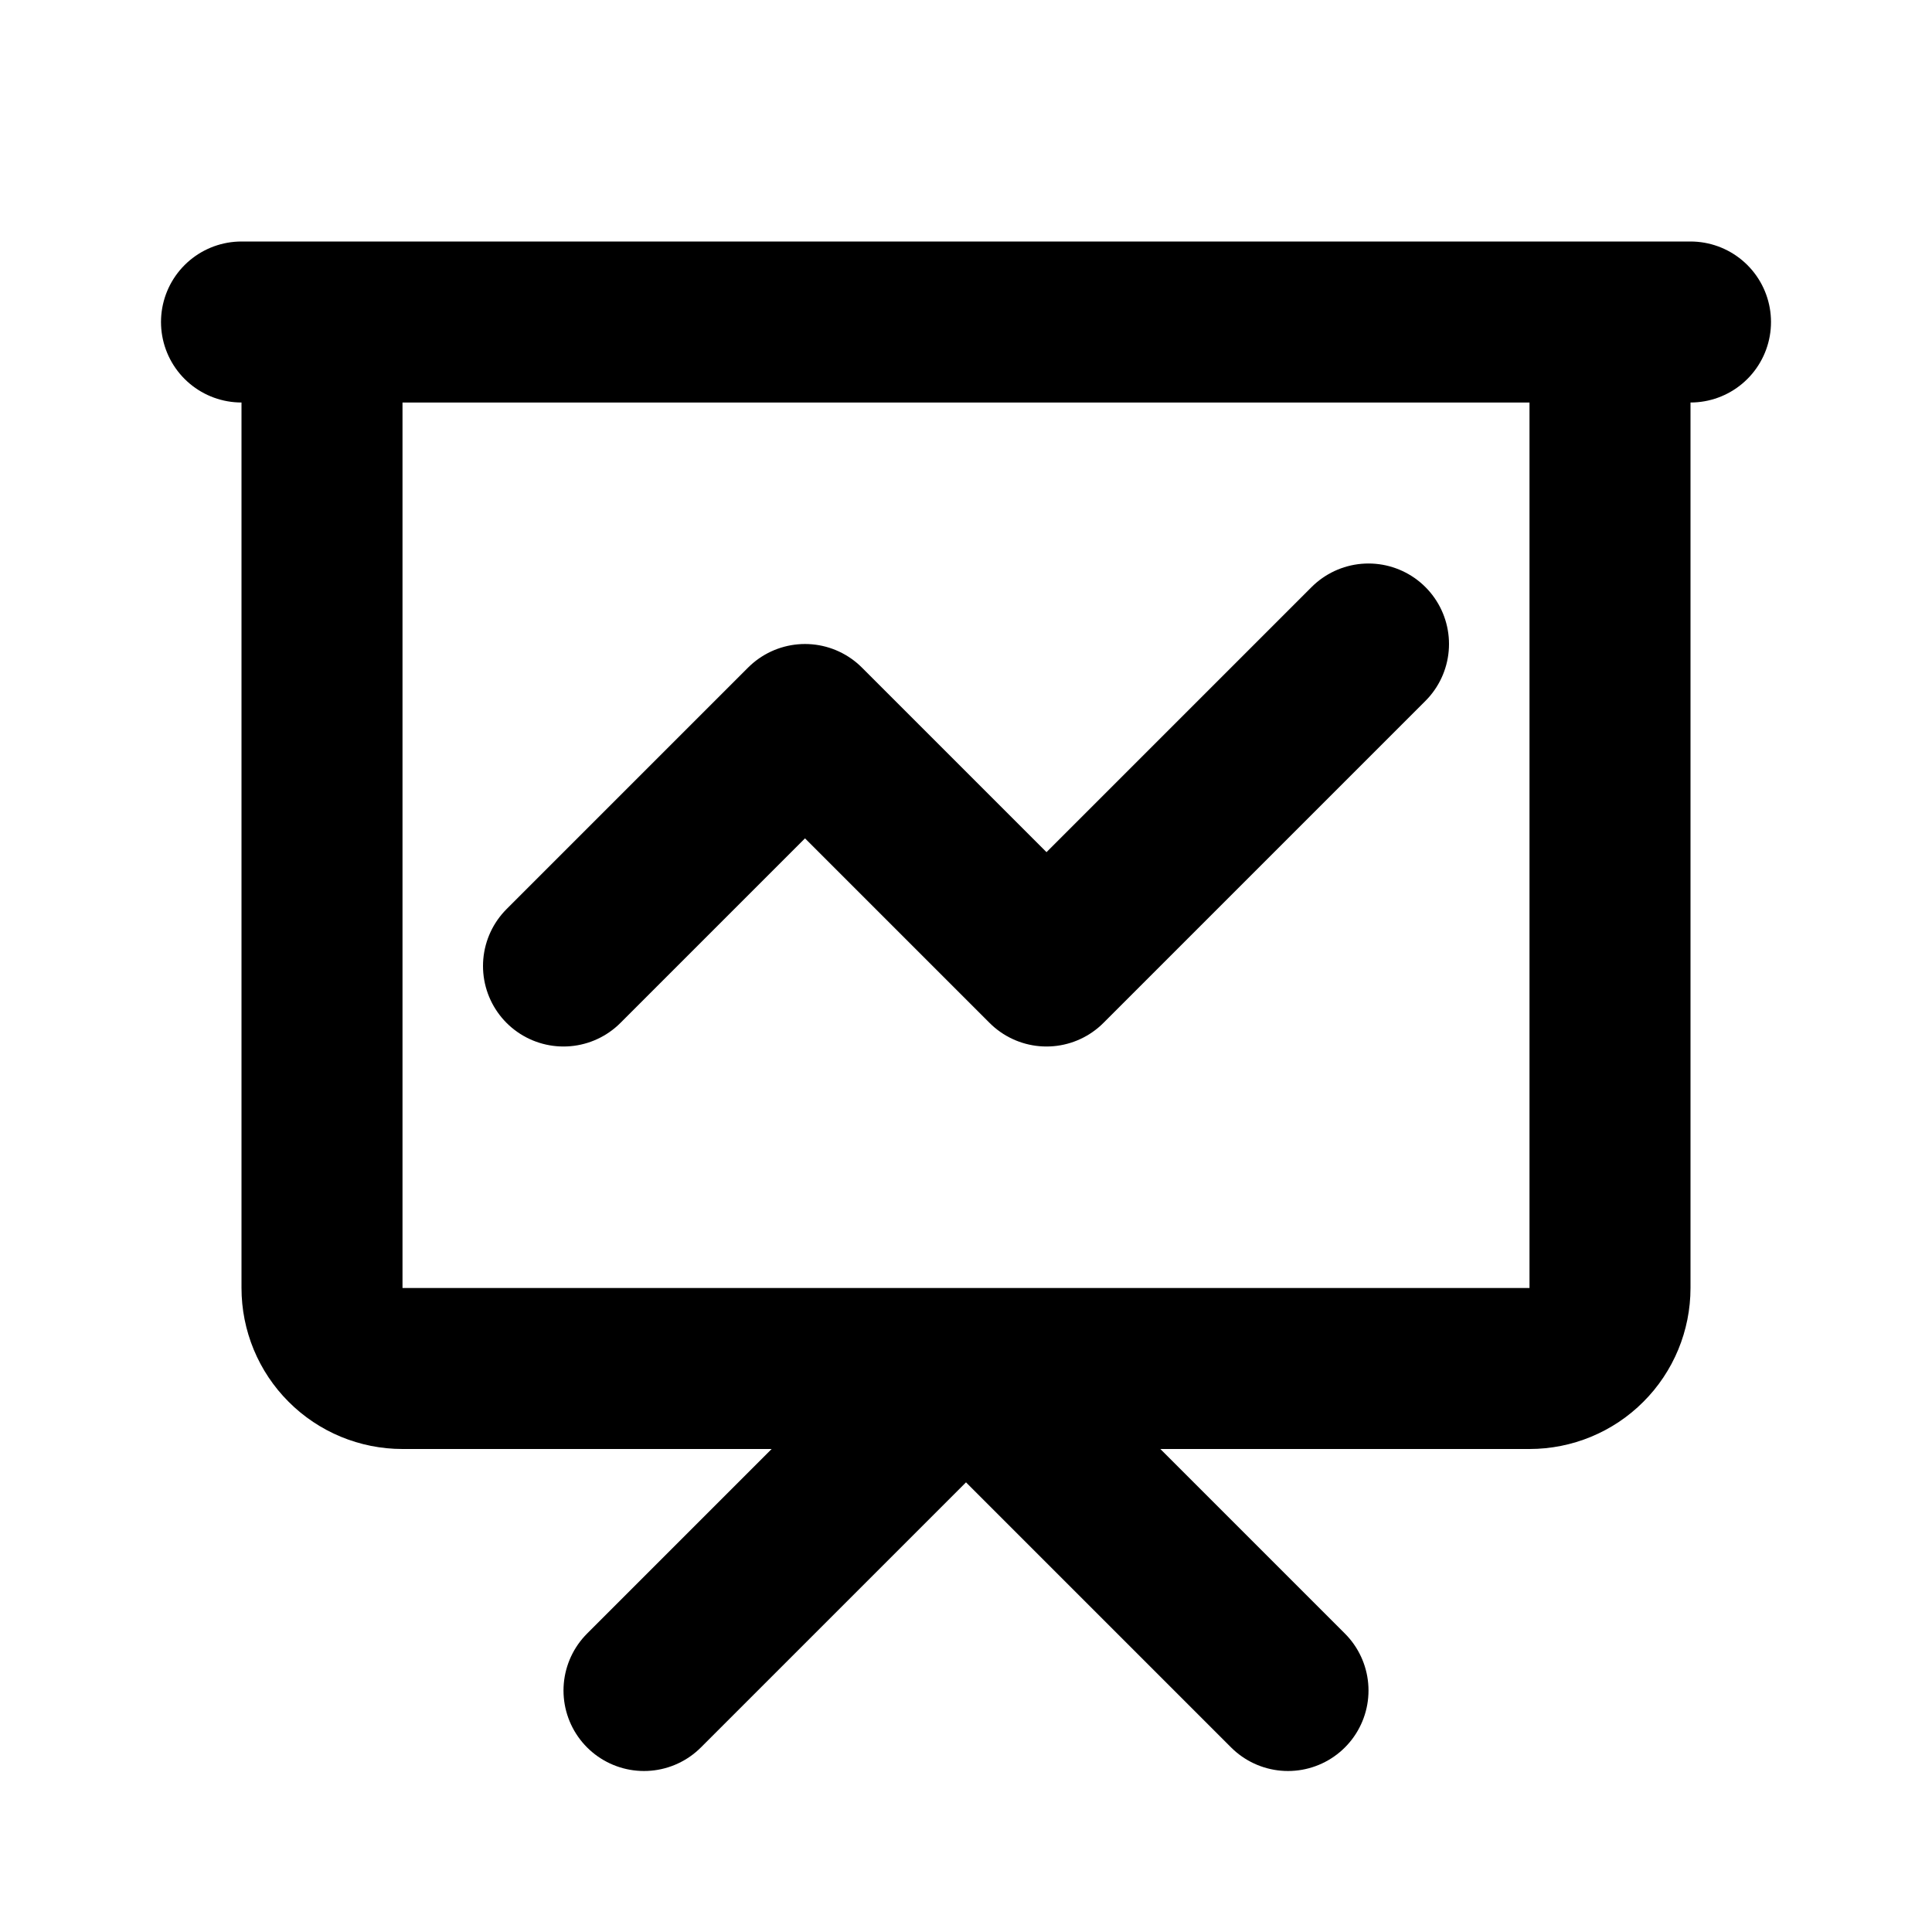
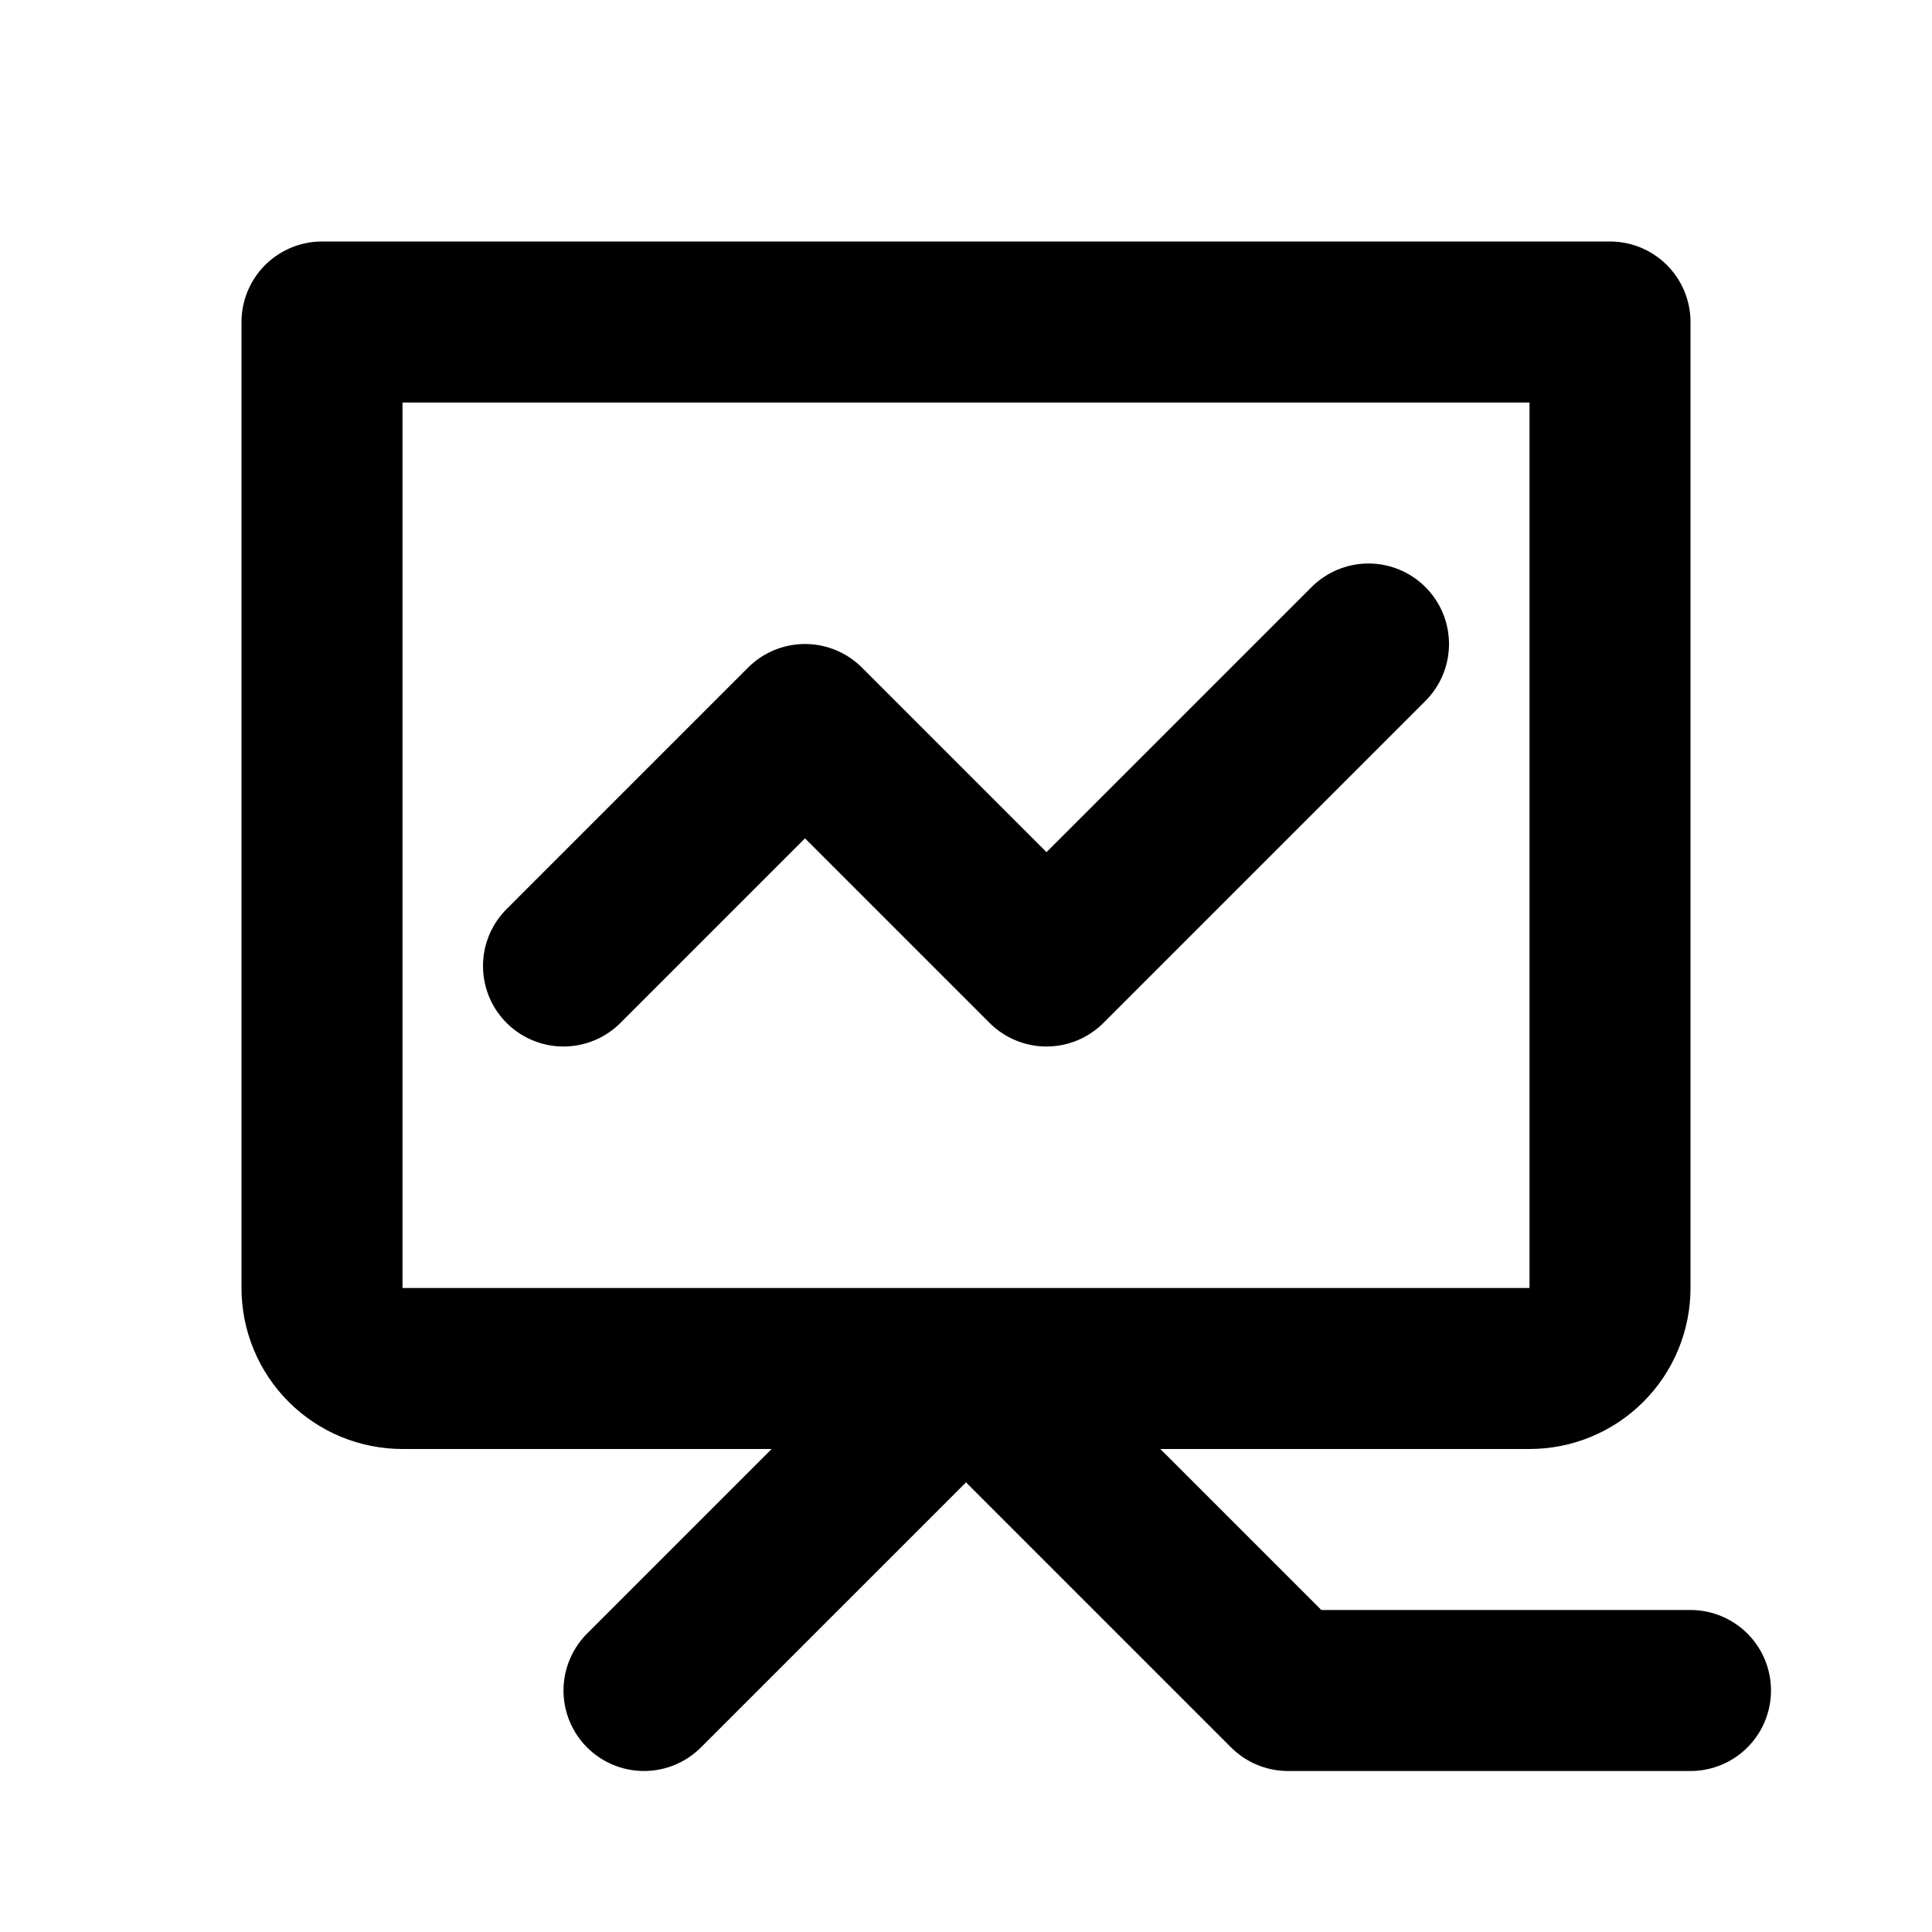
<svg xmlns="http://www.w3.org/2000/svg" width="24" height="24" viewBox="0 0 24 24" fill="none">
-   <path d="M7 12L10 9L13 12L17 8M8 21L12 17L16 21M3 4H21M4 4H20V16C20 16.265 19.895 16.52 19.707 16.707C19.52 16.895 19.265 17 19 17H5C4.735 17 4.48 16.895 4.293 16.707C4.105 16.52 4 16.265 4 16V4Z" stroke="black" stroke-width="2" stroke-linecap="round" stroke-linejoin="round" />
+   <path d="M7 12L10 9L13 12L17 8M8 21L12 17L16 21H21M4 4H20V16C20 16.265 19.895 16.52 19.707 16.707C19.52 16.895 19.265 17 19 17H5C4.735 17 4.48 16.895 4.293 16.707C4.105 16.52 4 16.265 4 16V4Z" stroke="black" stroke-width="2" stroke-linecap="round" stroke-linejoin="round" />
</svg>